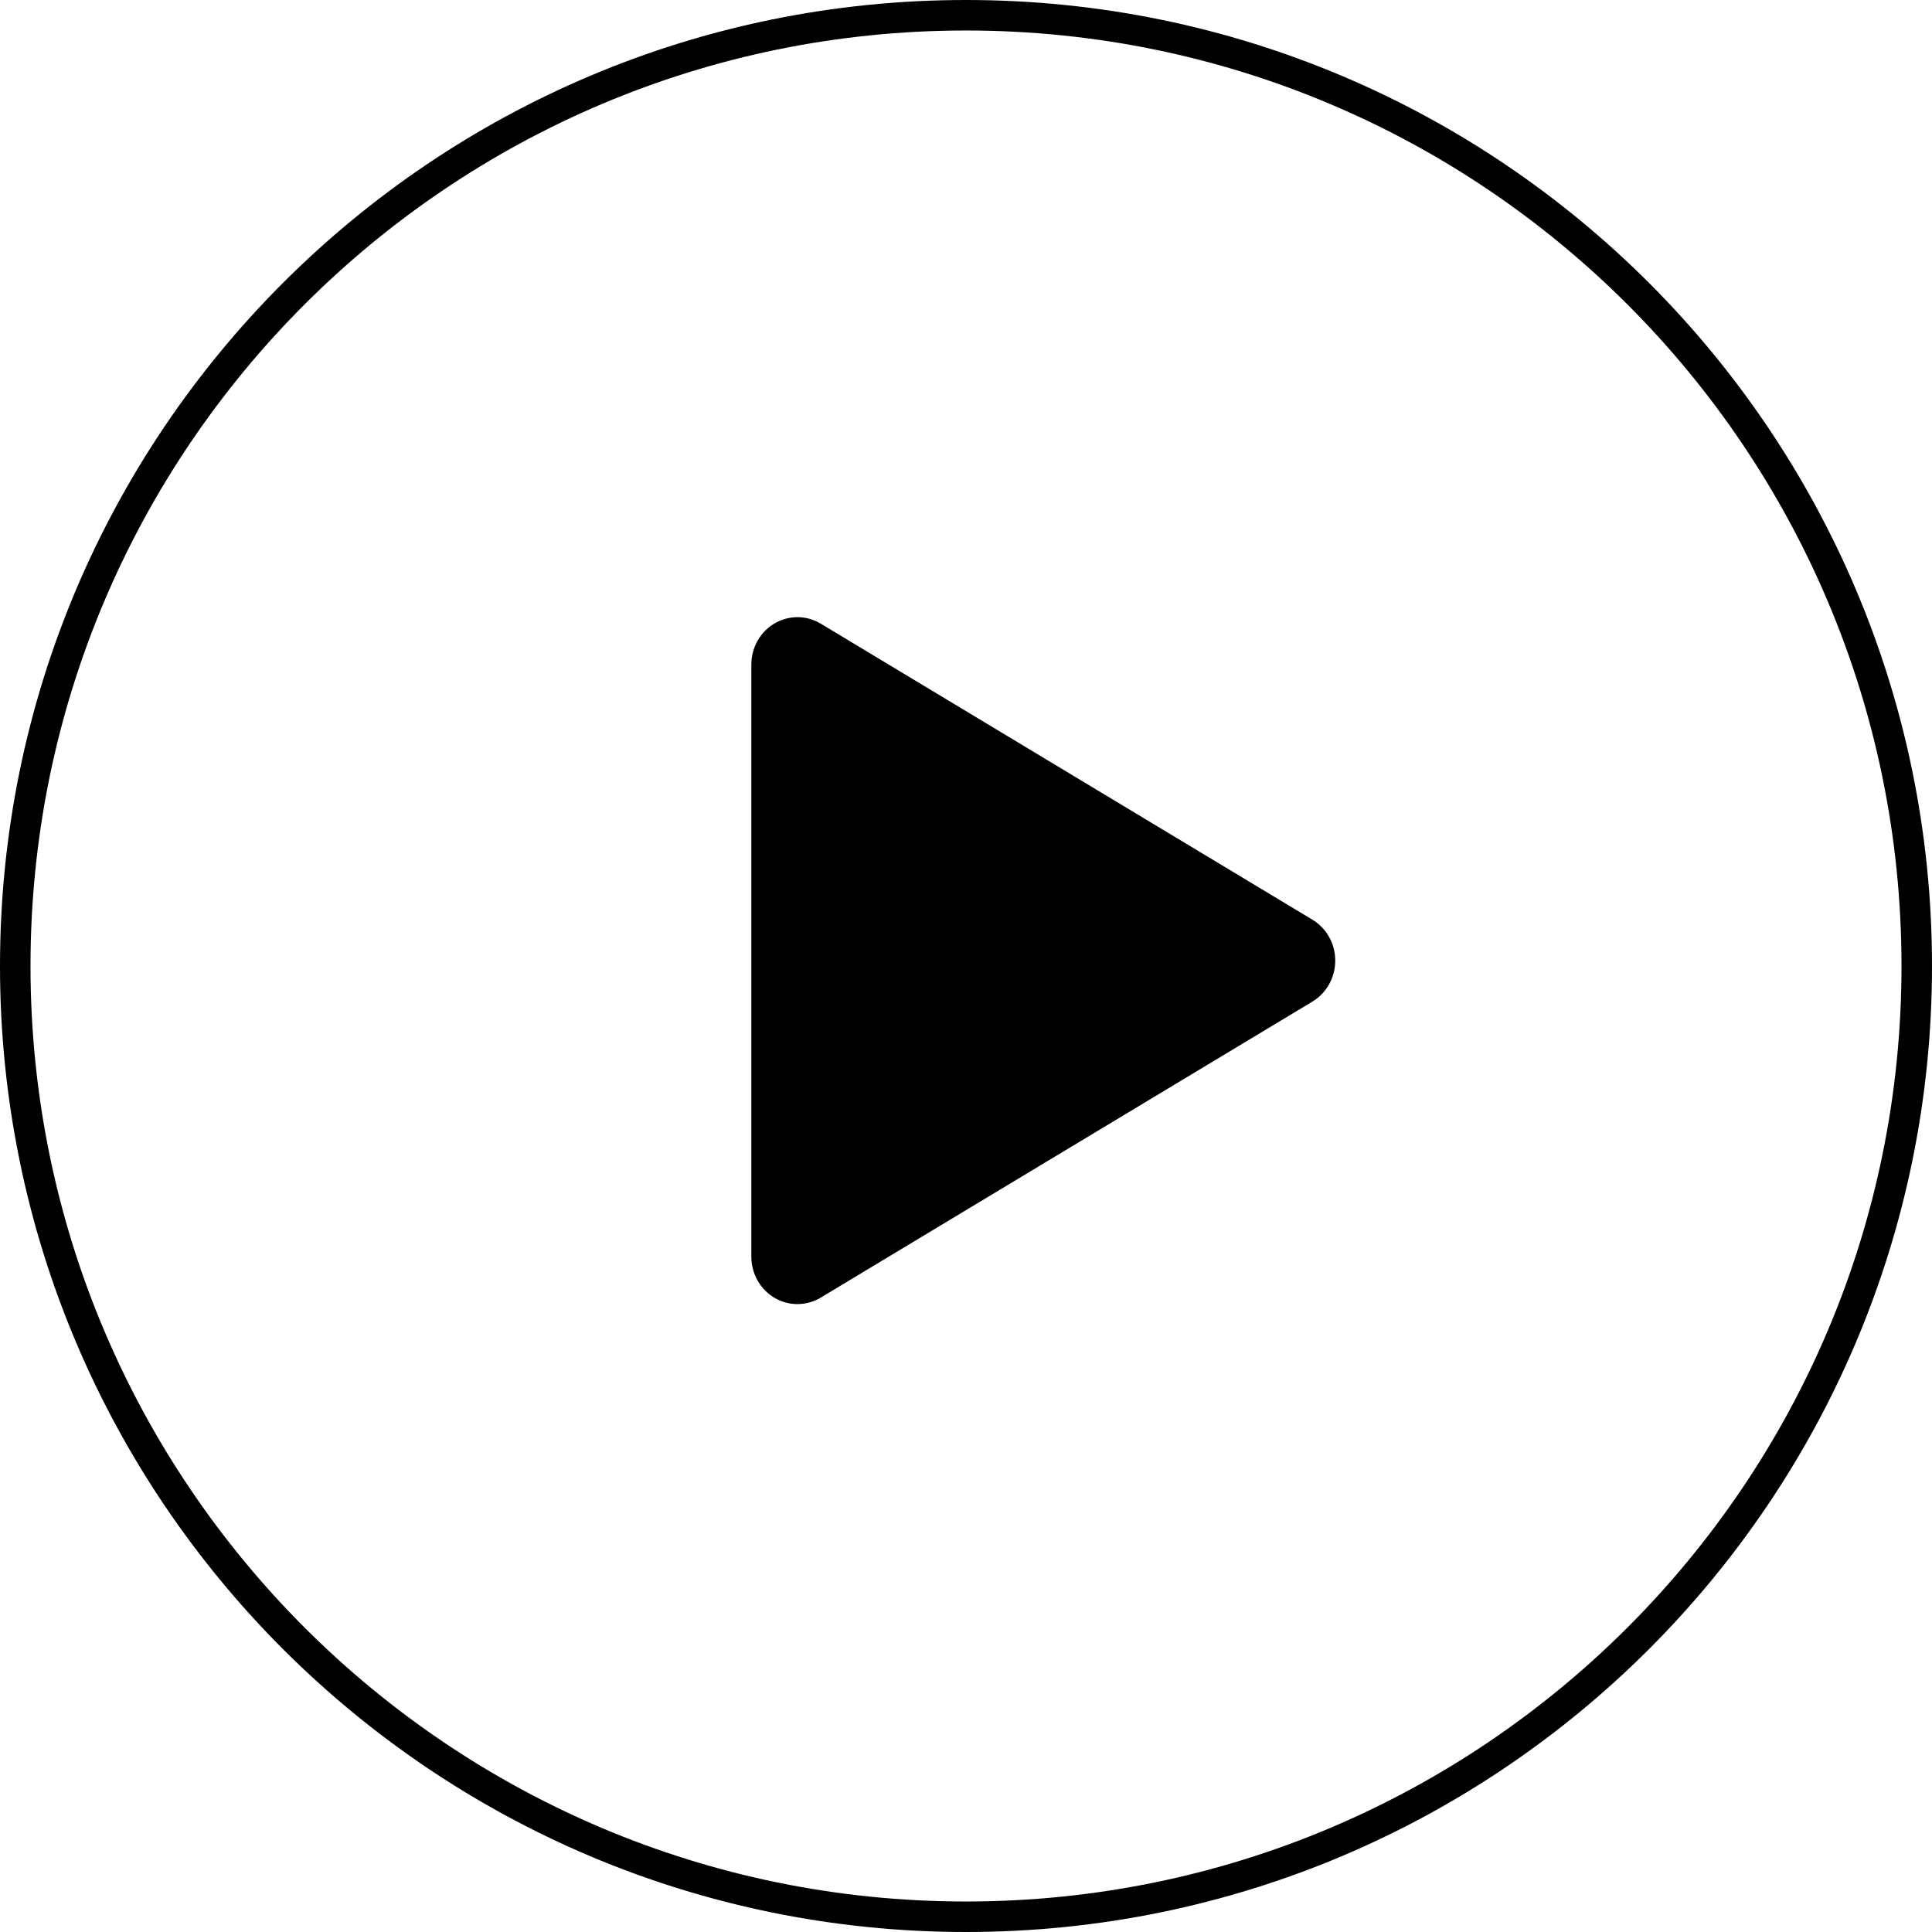
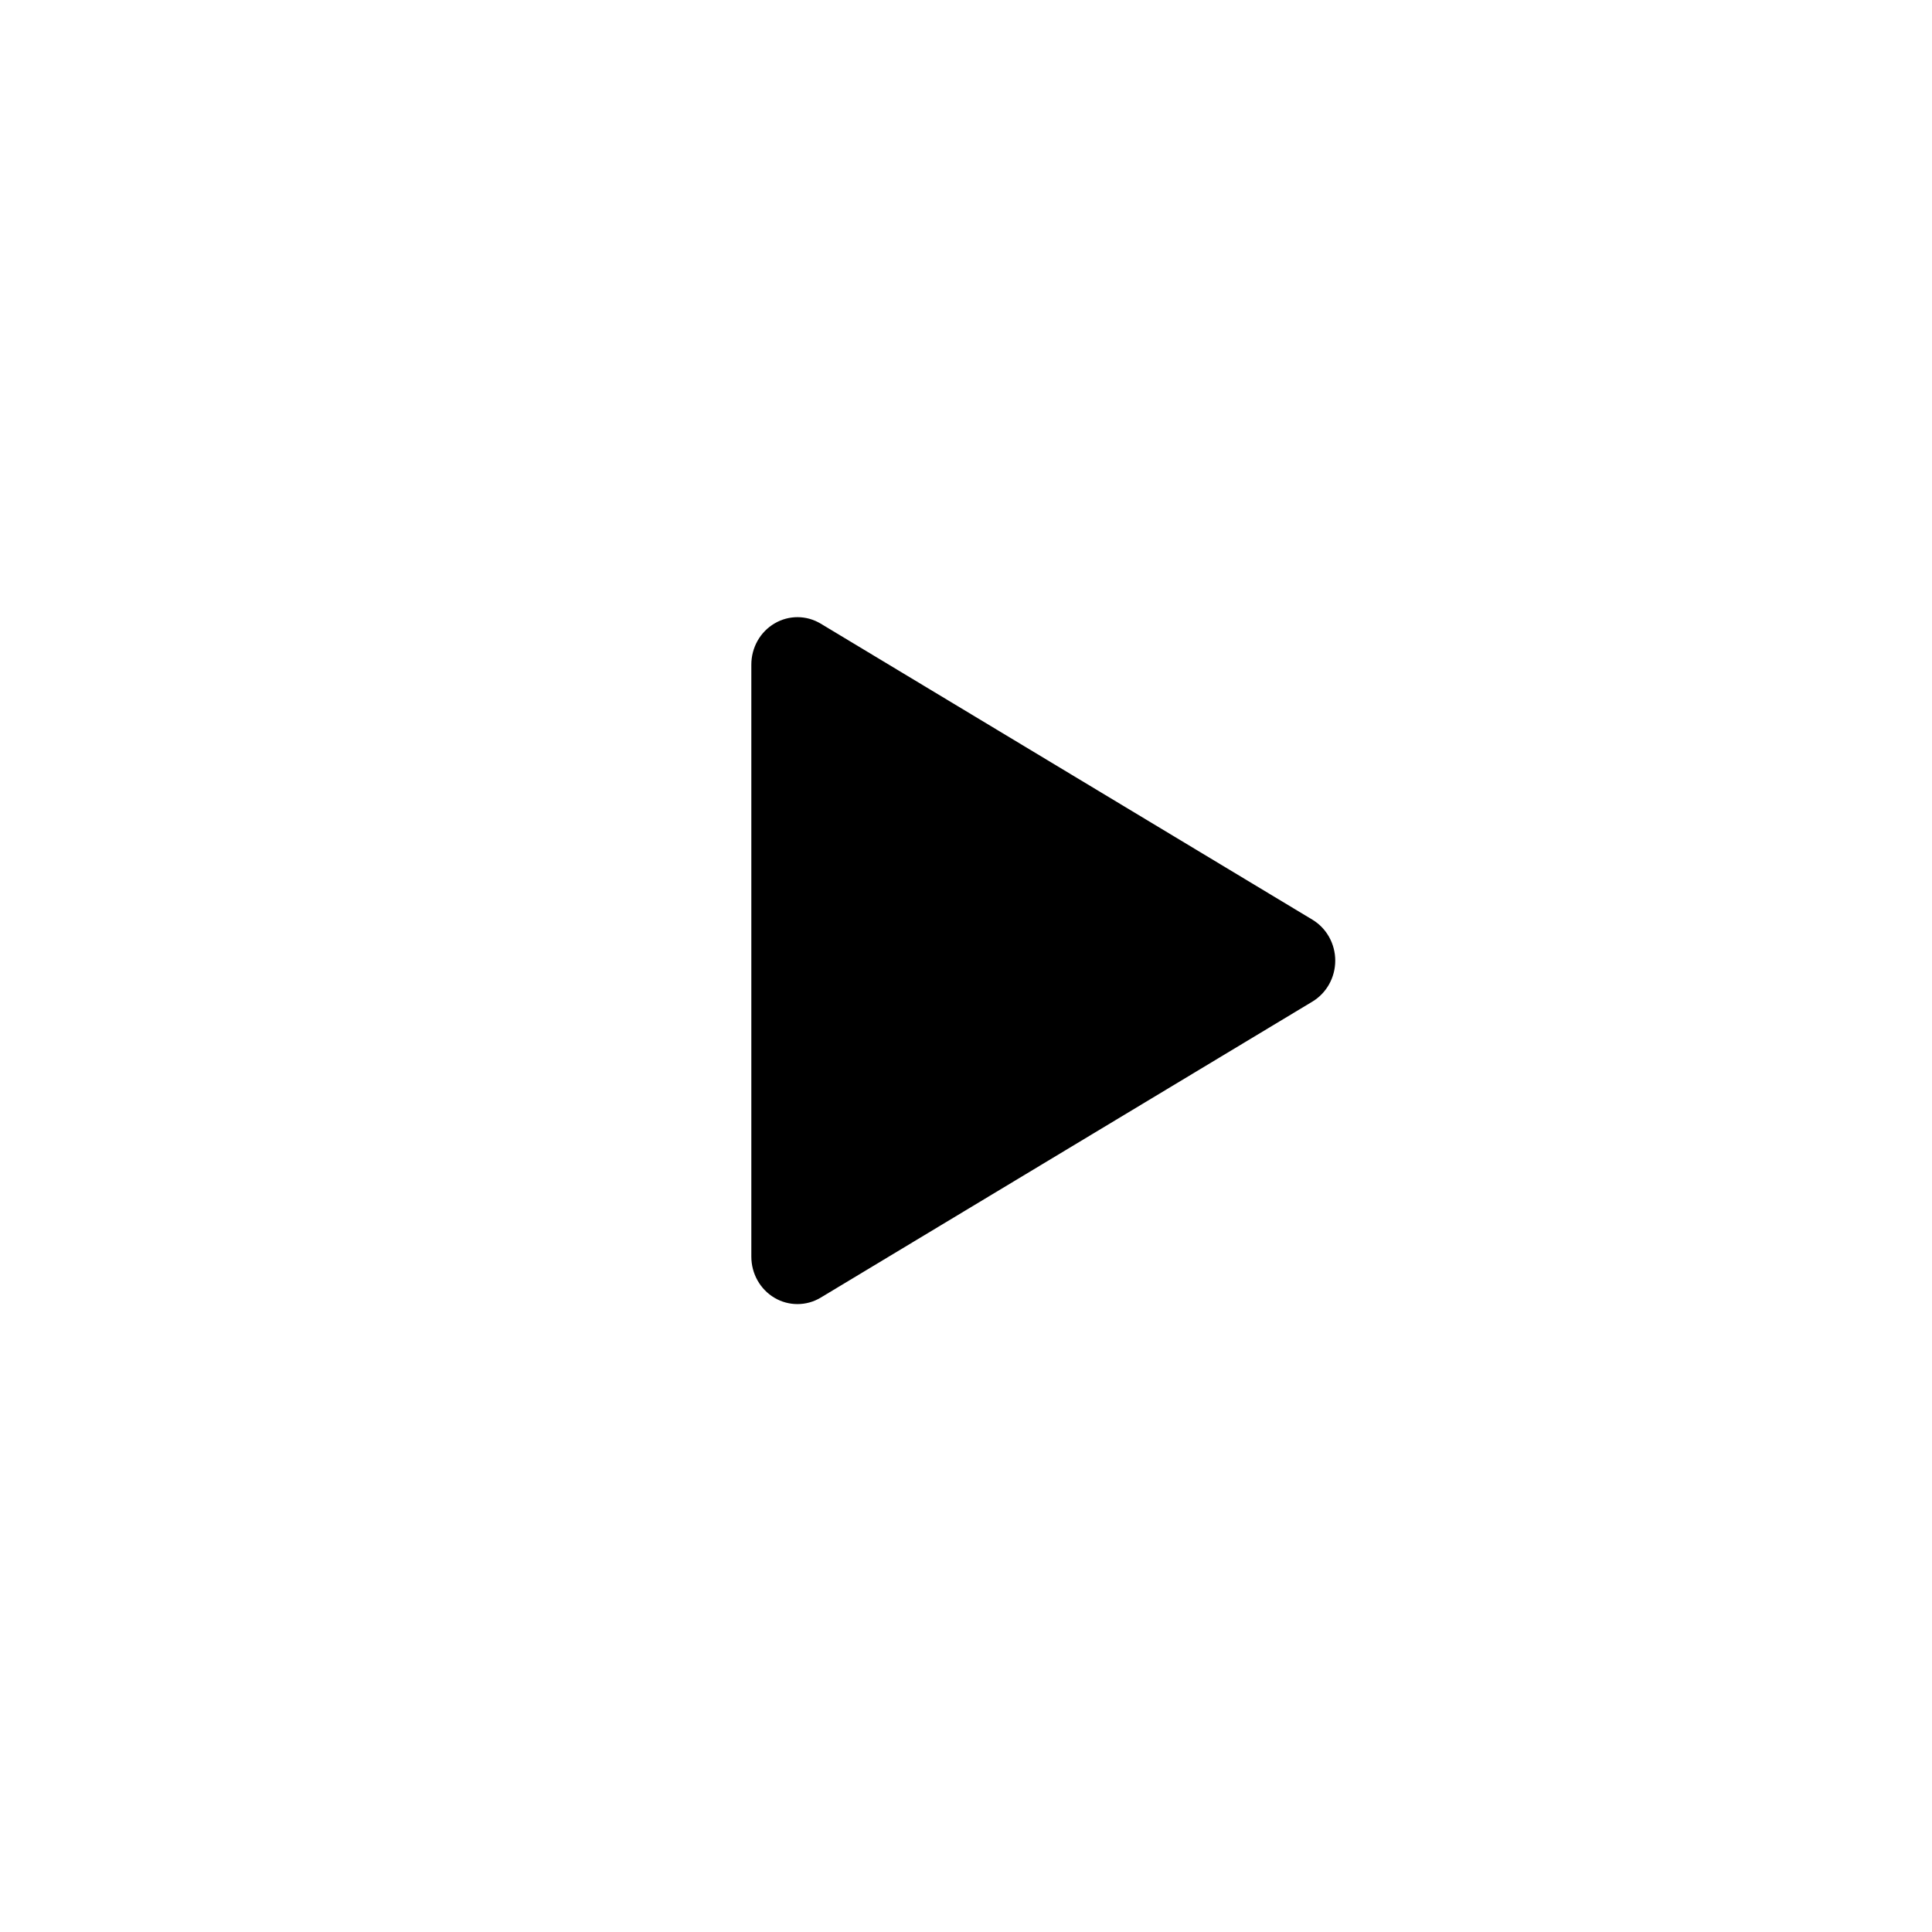
<svg xmlns="http://www.w3.org/2000/svg" width="512" height="512" viewBox="0 0 512 512" fill="none">
-   <path d="M217.507 165.278L347.806 243.729C351.549 245.986 353.854 250.111 353.854 254.576C353.854 259.042 351.549 263.174 347.806 265.431L217.507 343.875C215.604 345.028 213.465 345.597 211.333 345.597C209.236 345.597 207.139 345.049 205.257 343.938C201.451 341.694 199.111 337.535 199.111 333.028V176.125C199.111 171.625 201.451 167.458 205.257 165.222C209.056 162.979 213.729 163 217.507 165.278Z" fill="black" />
-   <path fill-rule="evenodd" clip-rule="evenodd" d="M256 512C397.382 512 512 397.382 512 256C512 114.618 397.382 0 256 0C114.618 0 0 114.618 0 256C0 397.382 114.618 512 256 512ZM256 503.917C119.076 503.917 8.083 392.924 8.083 256C8.083 119.076 119.076 8.083 256 8.083C392.924 8.083 503.917 119.076 503.917 256C503.917 392.924 392.924 503.917 256 503.917Z" fill="black" />
+   <path d="M217.507 165.278L347.806 243.729C351.549 245.986 353.854 250.111 353.854 254.576C353.854 259.042 351.549 263.174 347.806 265.431L217.507 343.875C215.604 345.028 213.465 345.597 211.333 345.597C209.236 345.597 207.139 345.049 205.257 343.938C201.451 341.694 199.111 337.535 199.111 333.028V176.125C199.111 171.625 201.451 167.458 205.257 165.222C209.056 162.979 213.729 163 217.507 165.278" fill="black" />
</svg>